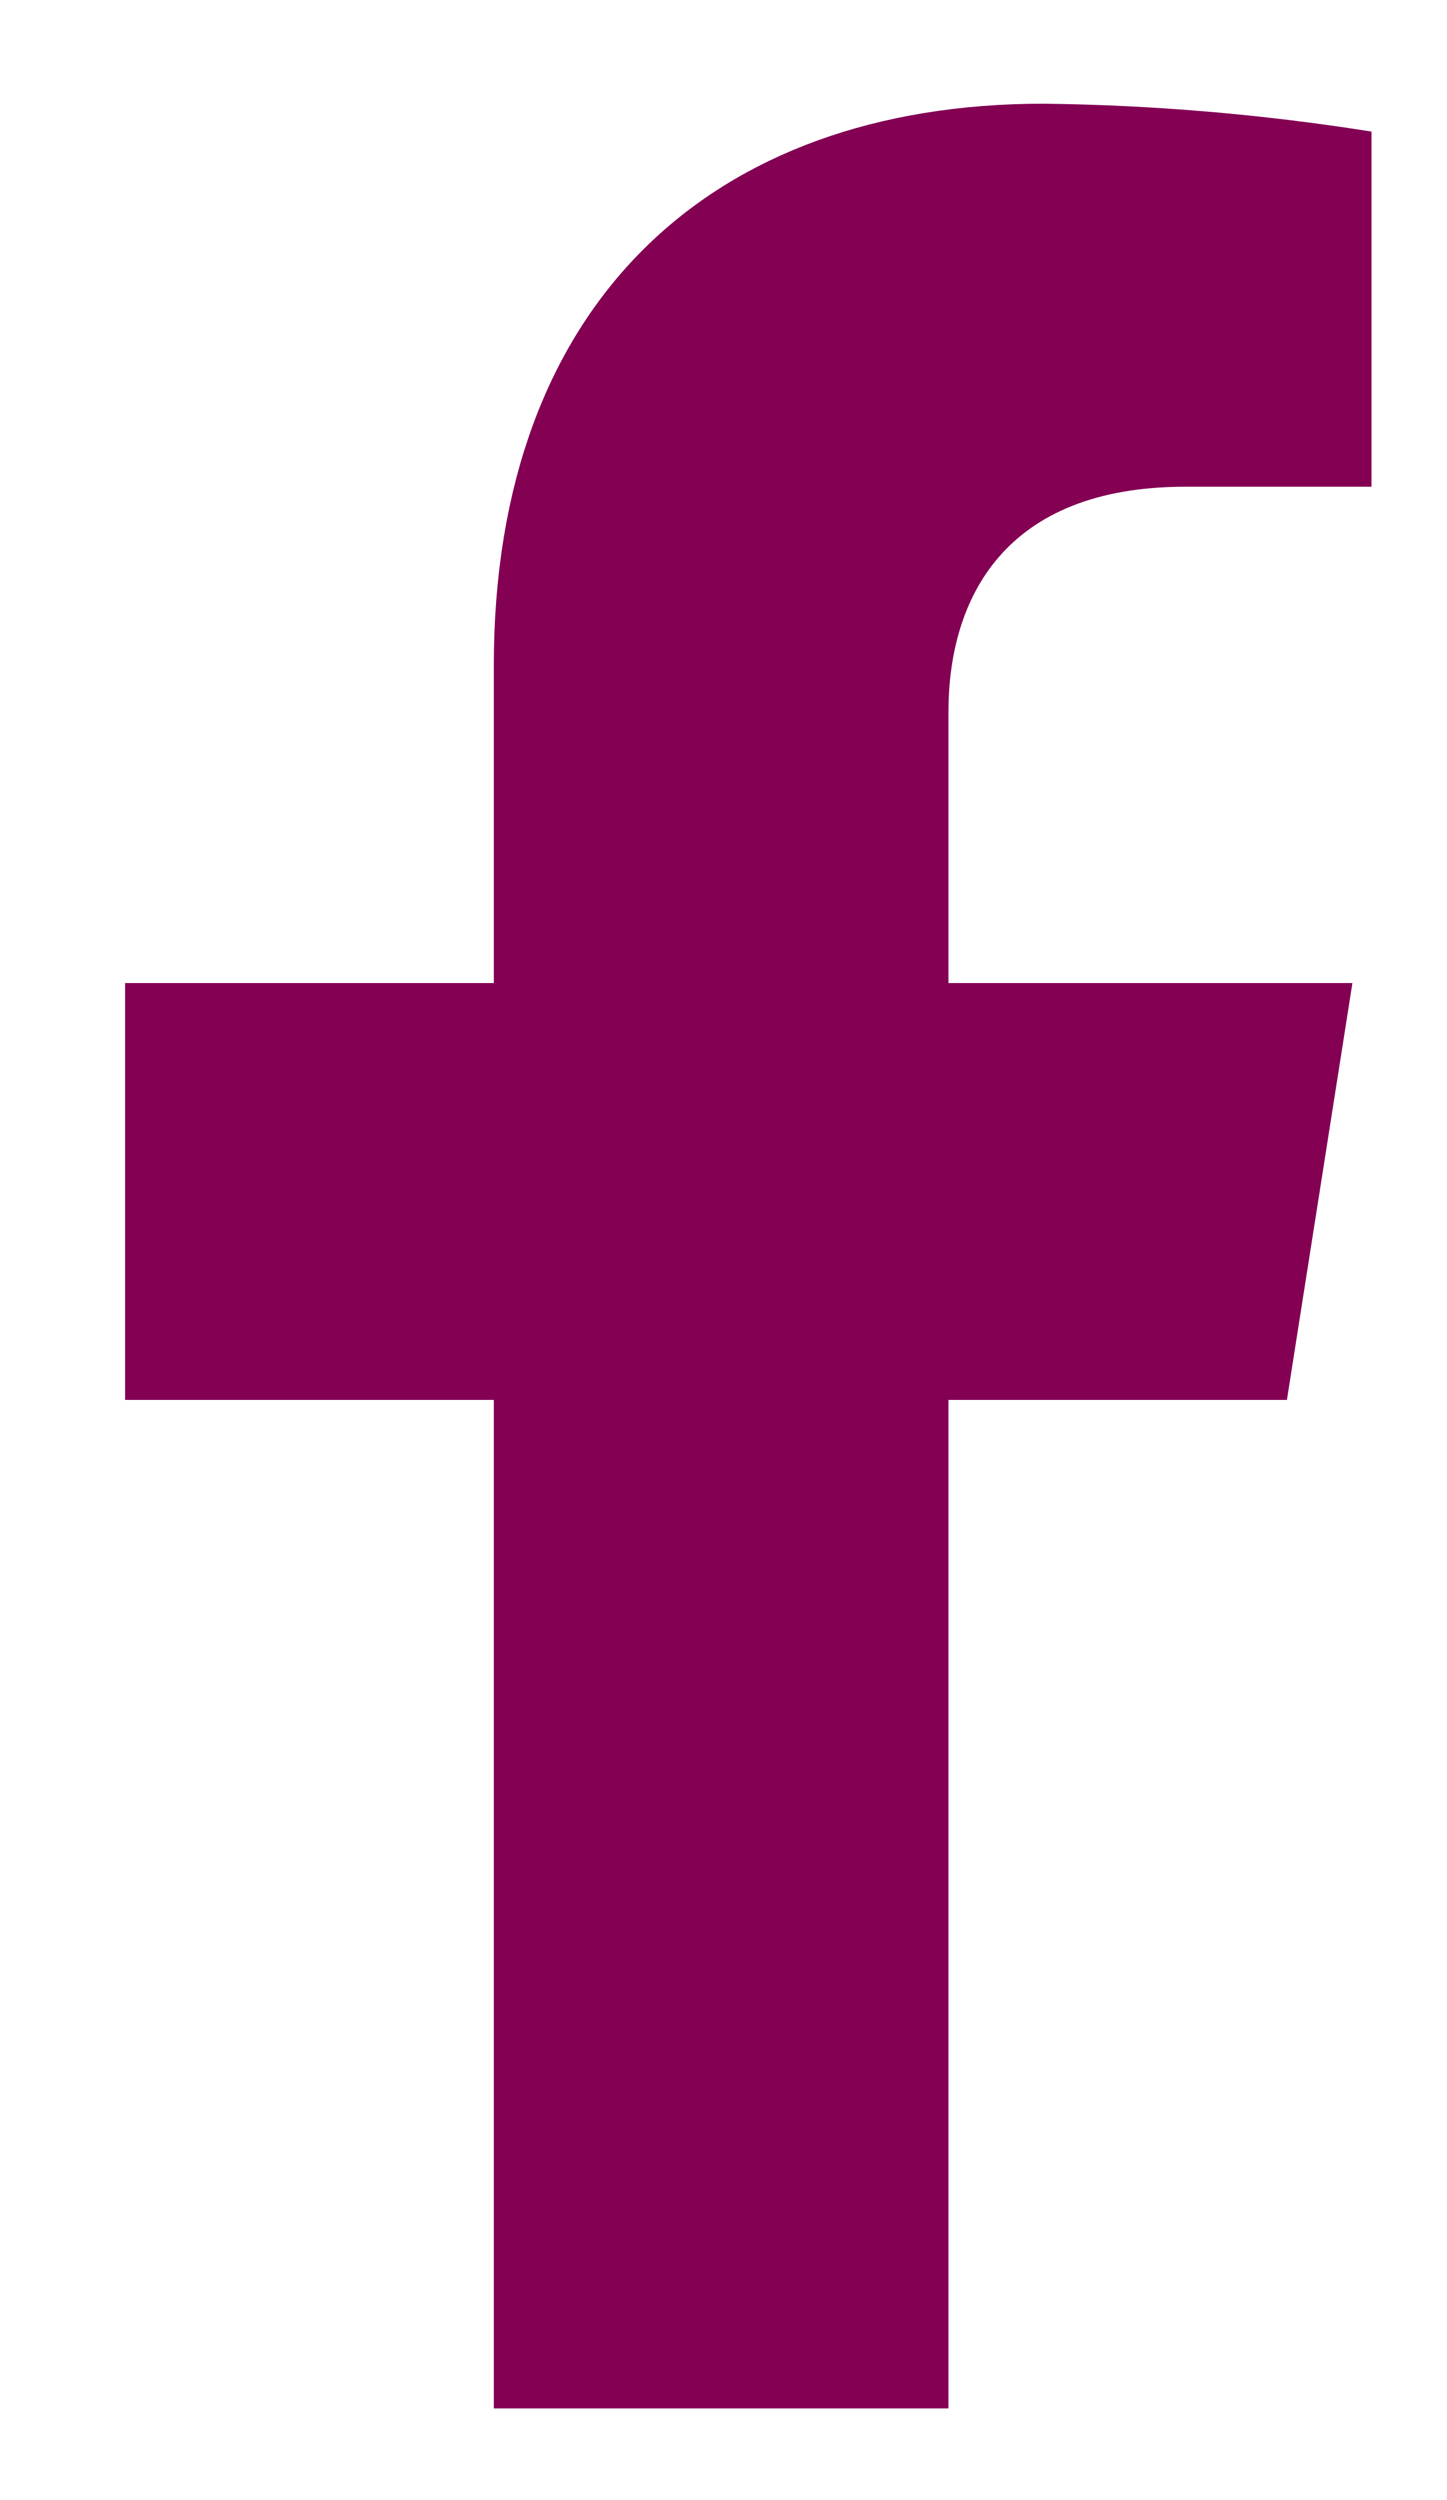
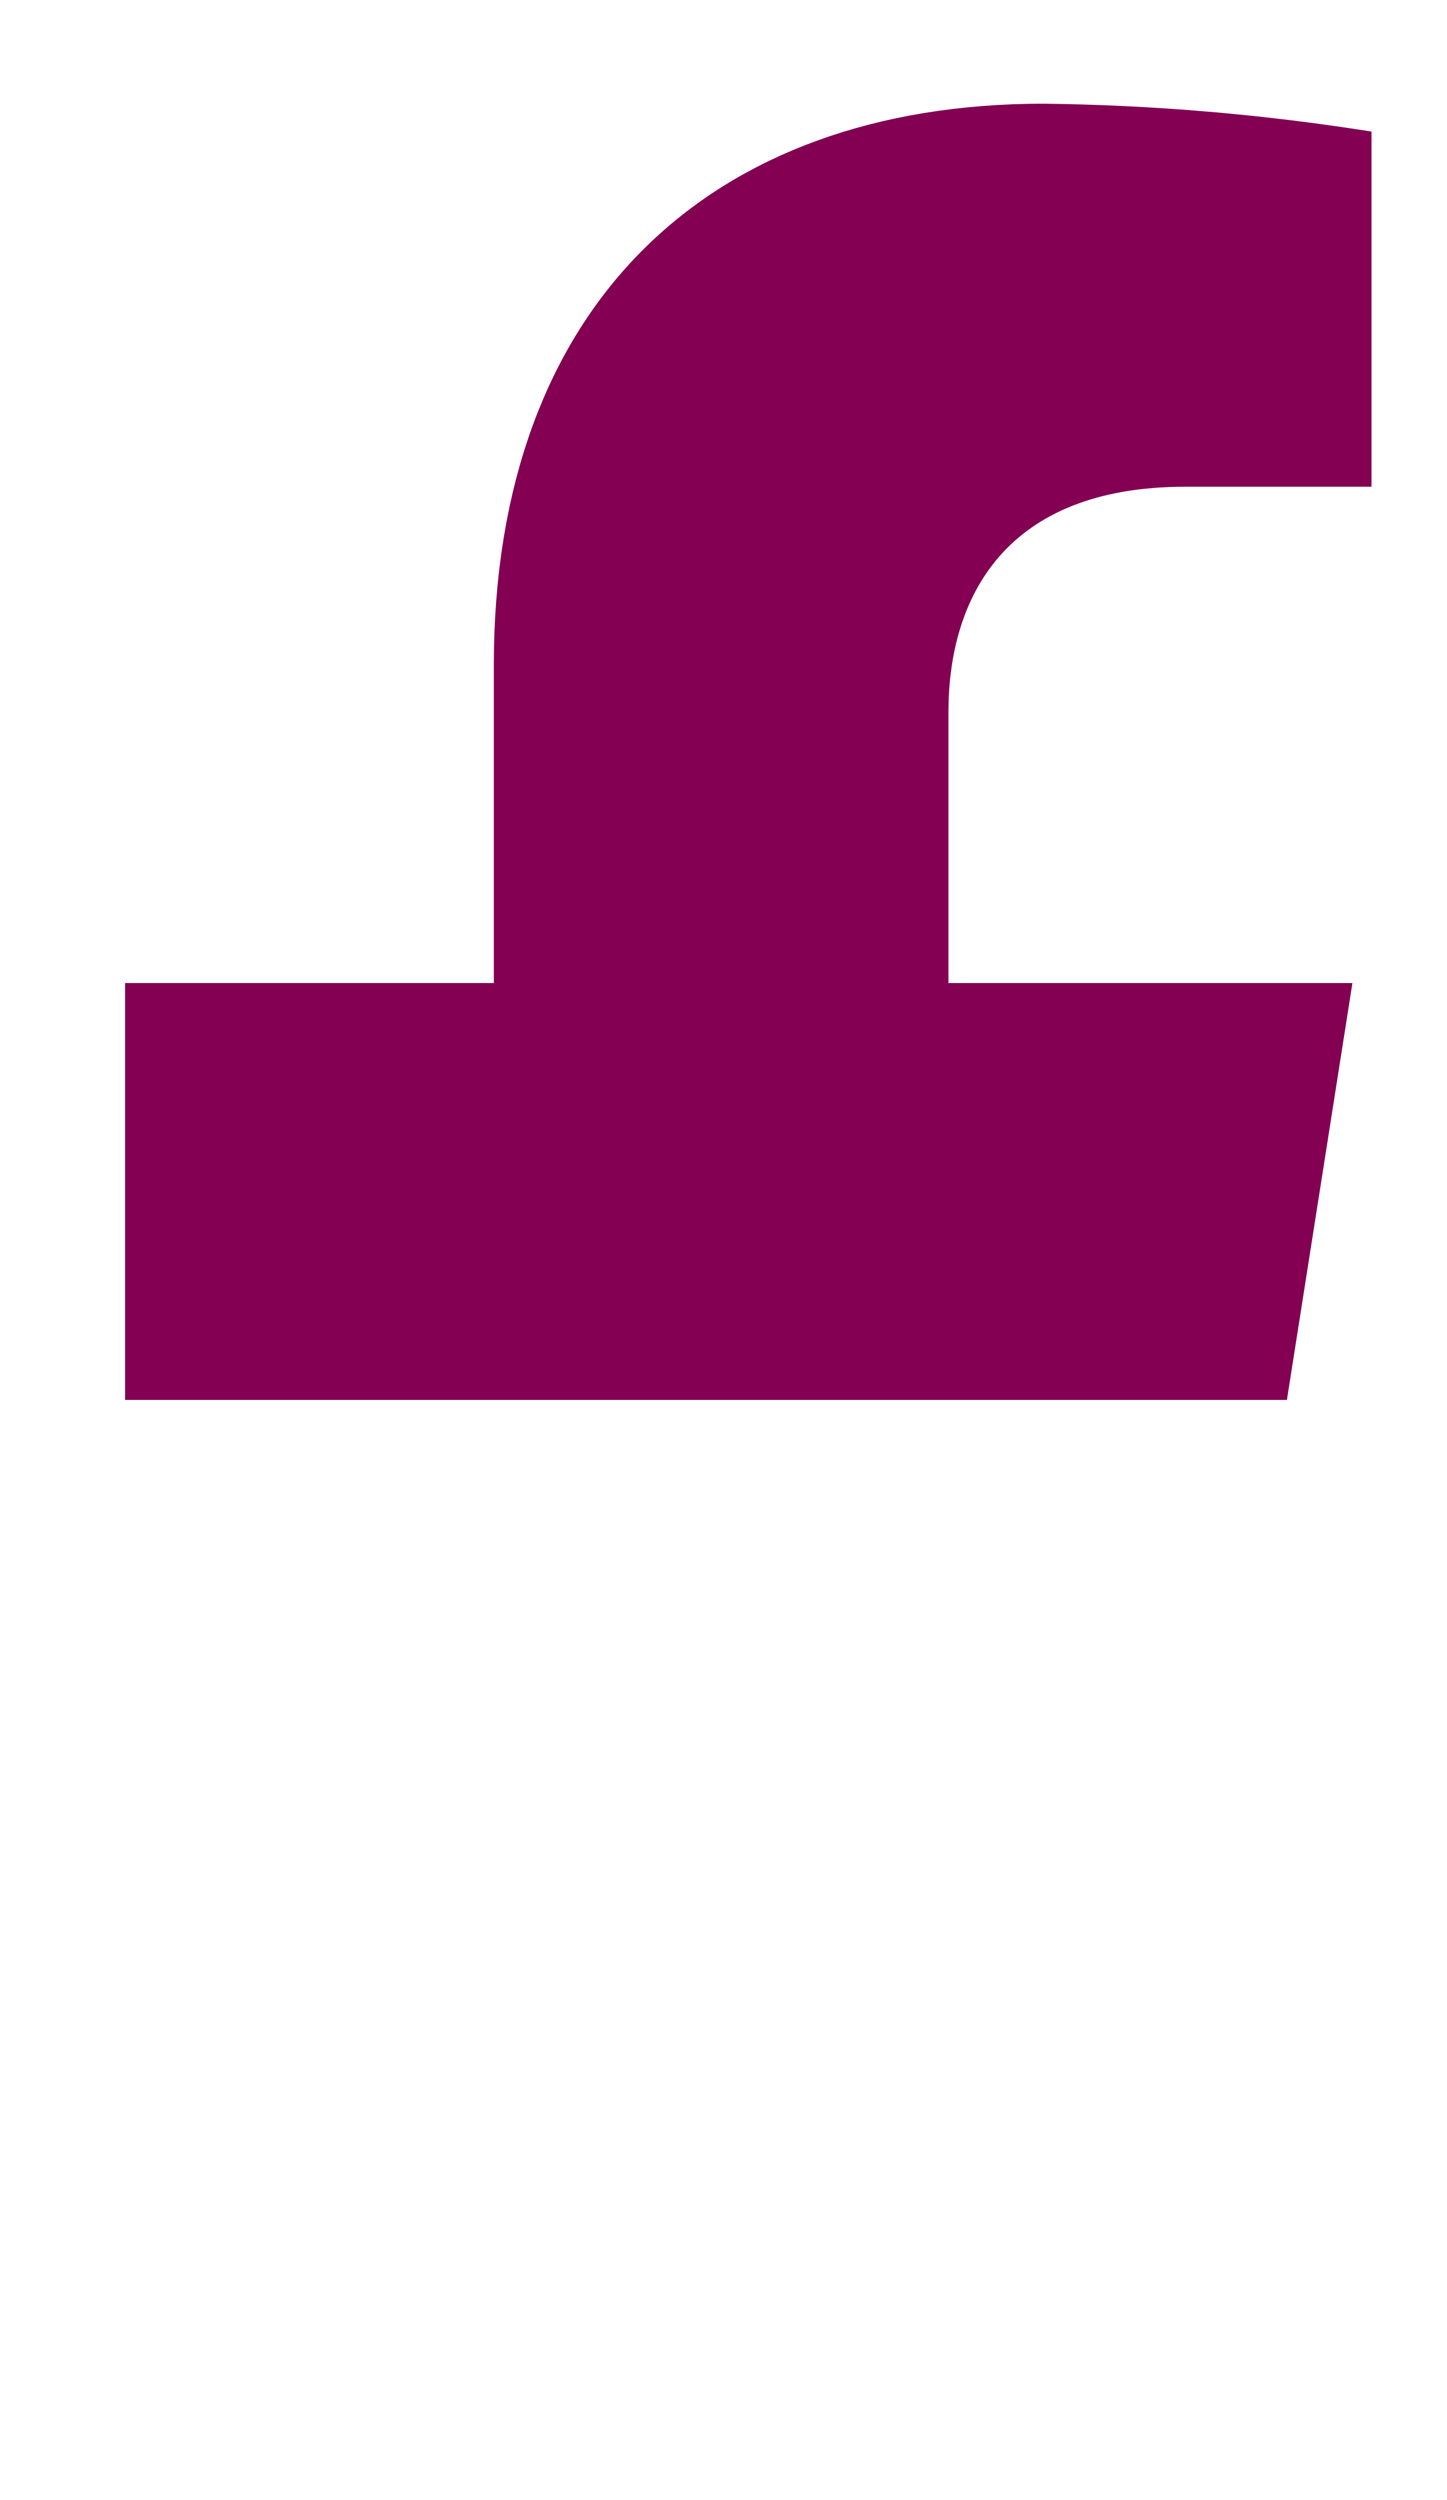
<svg xmlns="http://www.w3.org/2000/svg" width="11" height="19" viewBox="0 0 11 19" fill="none">
  <g id="Capa 2">
    <g id="ELEMENTS">
-       <path id="Vector" d="M9.783 10.639L10.281 7.471H7.21V5.412C7.21 4.545 7.638 3.699 9.01 3.699H10.426V1C9.601 0.869 8.768 0.798 7.933 0.788C5.404 0.788 3.754 2.307 3.754 5.055V7.471H0.951V10.639H3.754V18.303H7.21V10.639H9.783Z" fill="#830053" />
+       <path id="Vector" d="M9.783 10.639L10.281 7.471H7.21V5.412C7.21 4.545 7.638 3.699 9.01 3.699H10.426V1C9.601 0.869 8.768 0.798 7.933 0.788C5.404 0.788 3.754 2.307 3.754 5.055V7.471H0.951V10.639H3.754H7.21V10.639H9.783Z" fill="#830053" />
    </g>
  </g>
</svg>